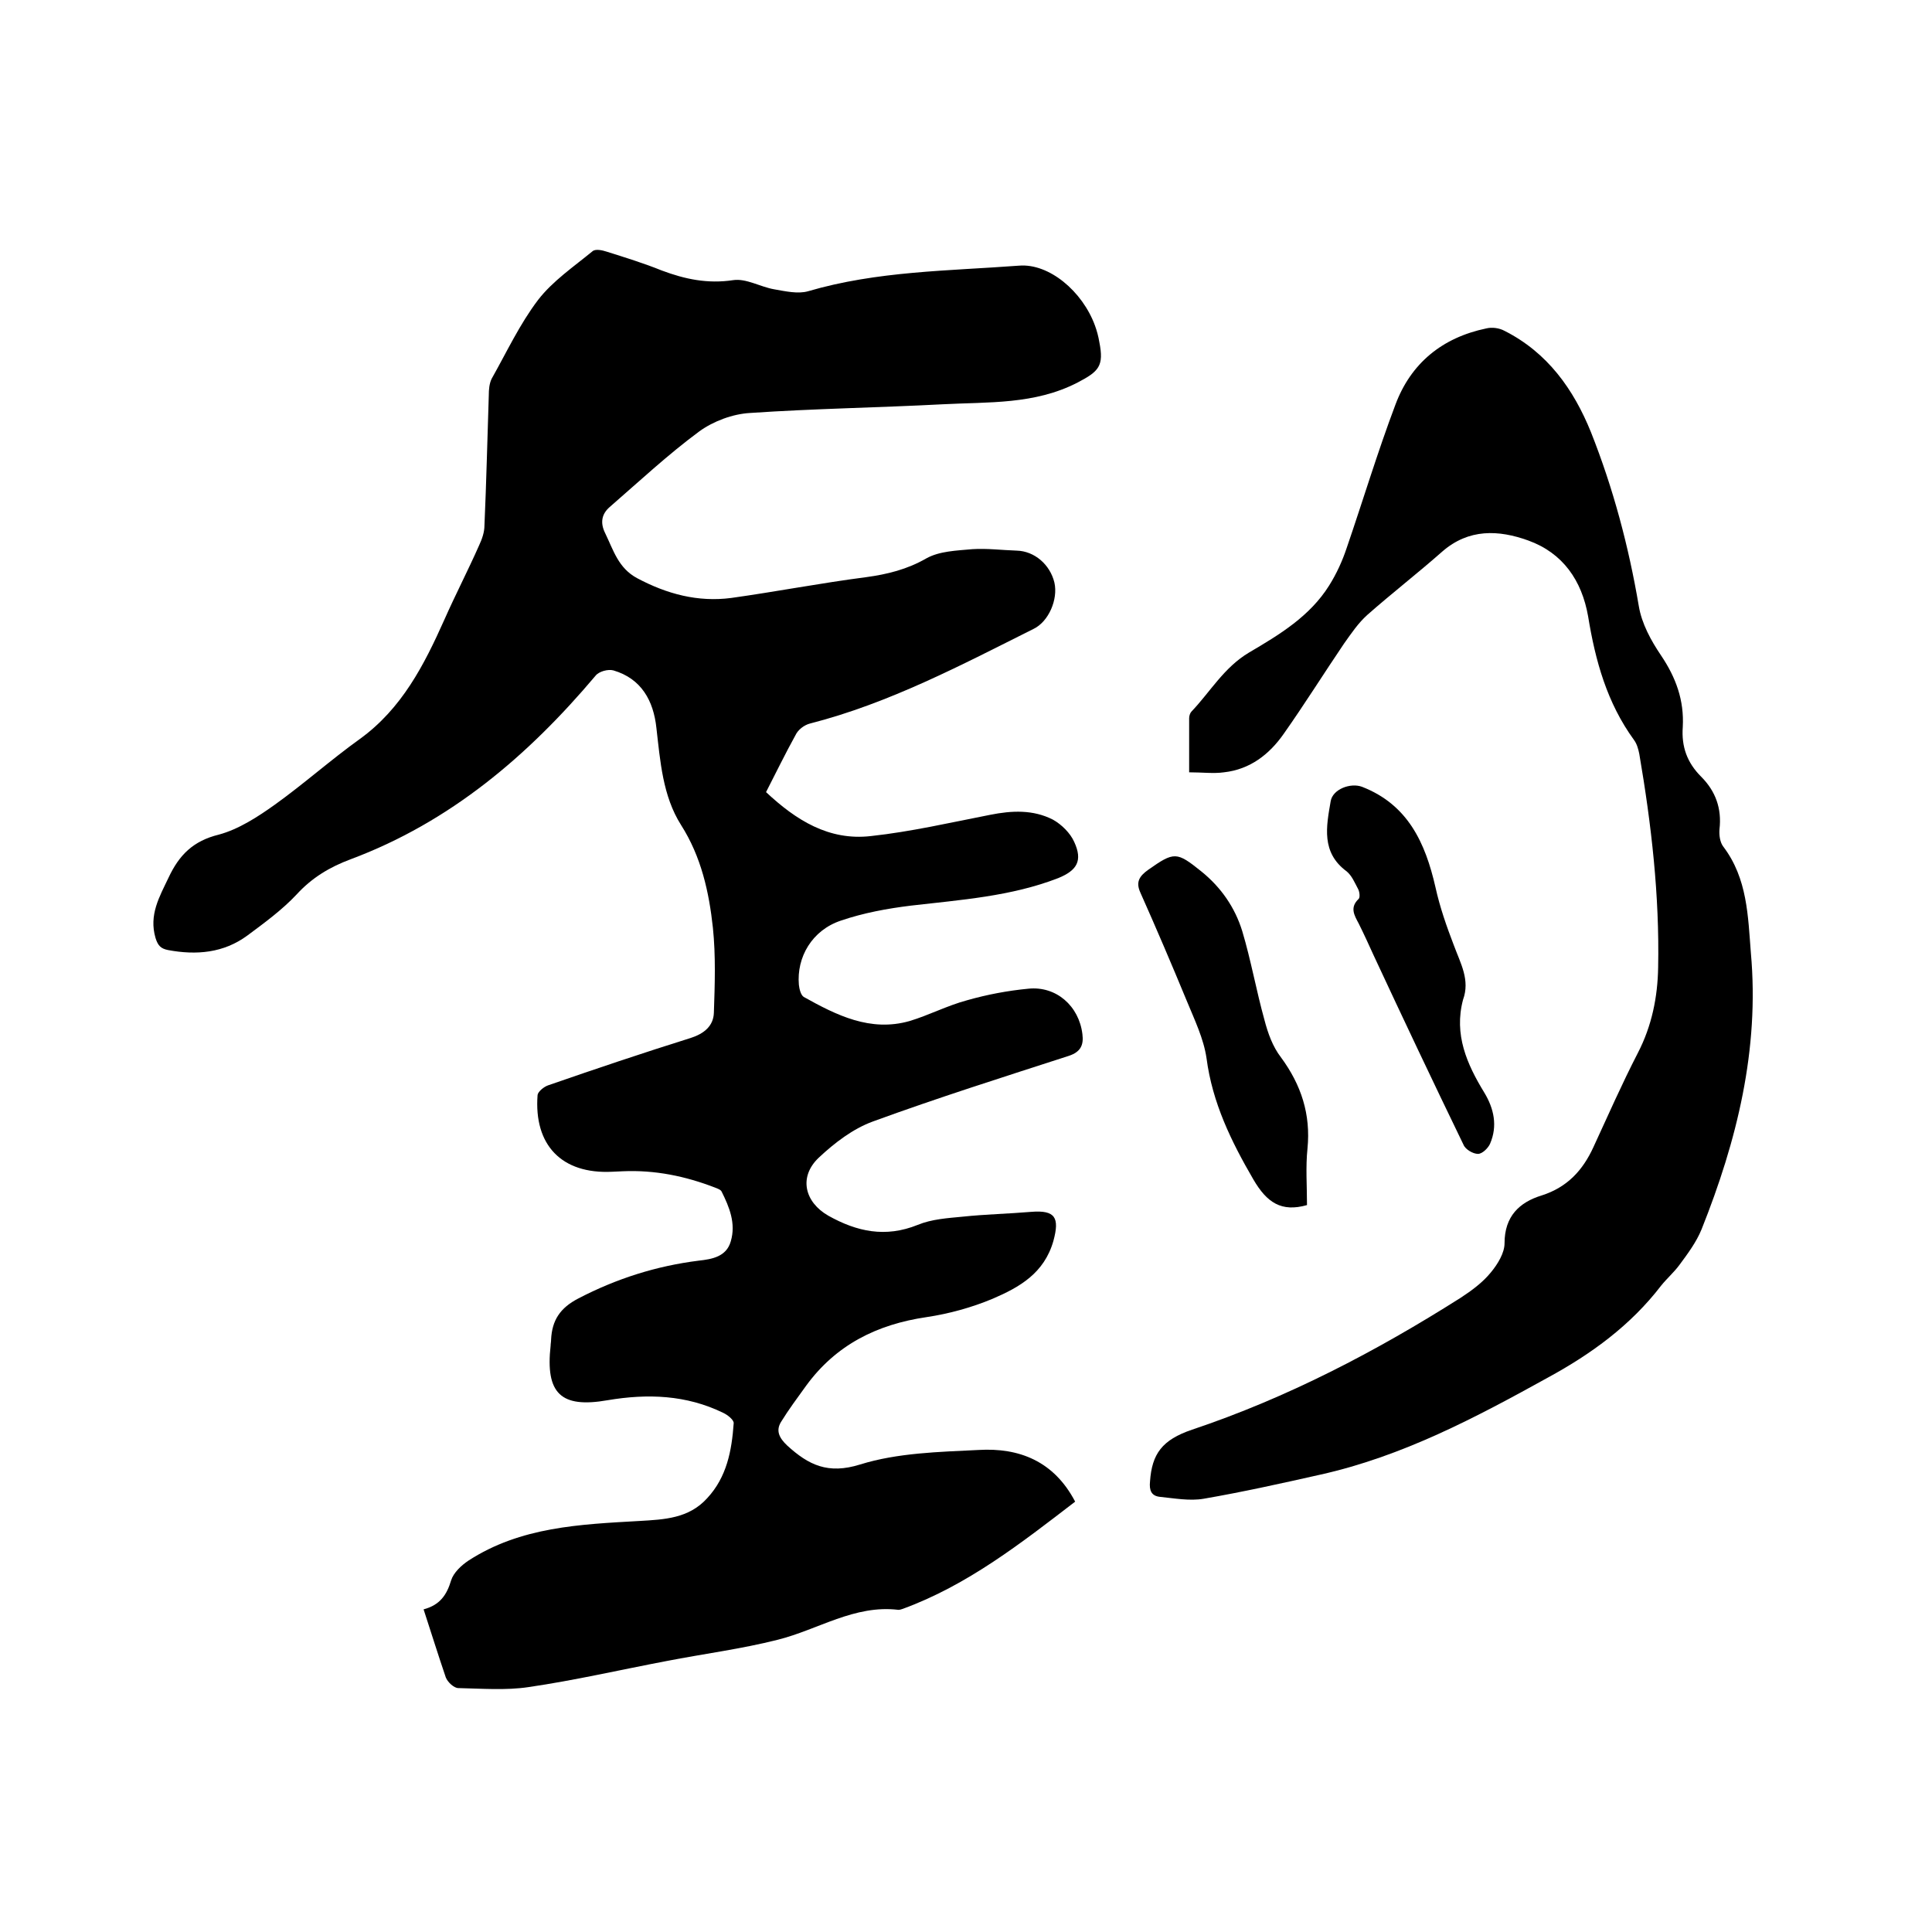
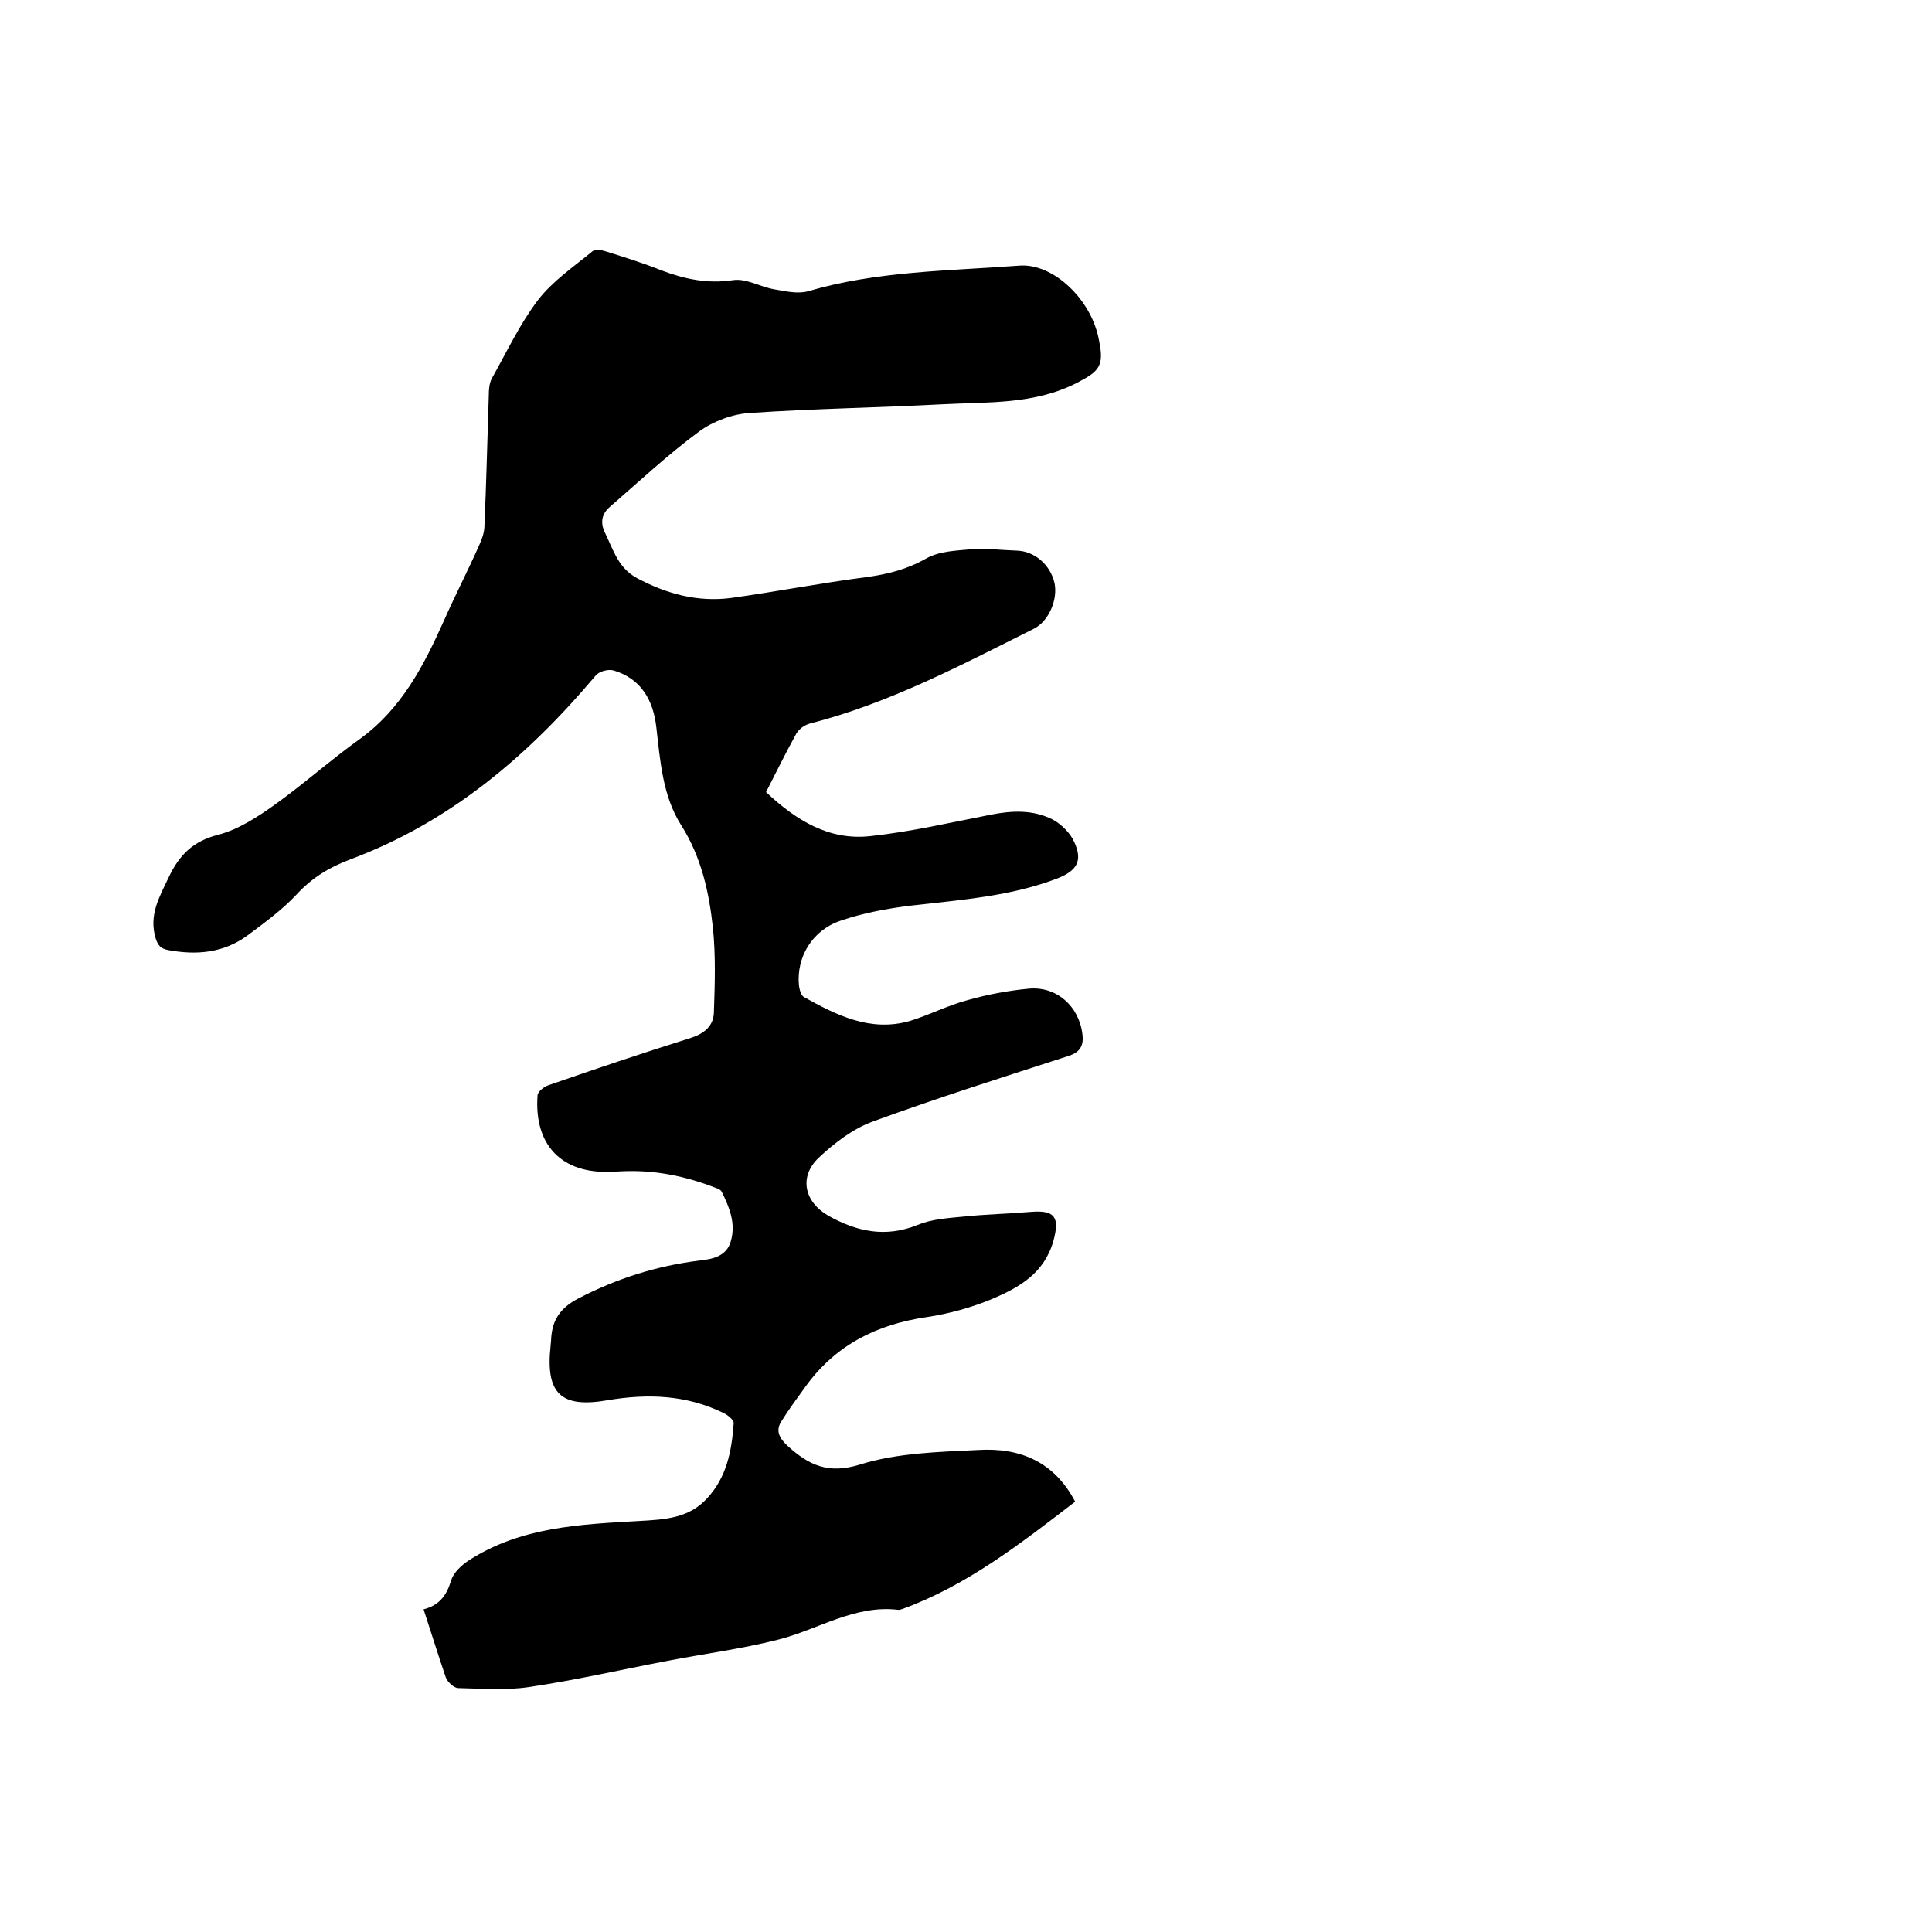
<svg xmlns="http://www.w3.org/2000/svg" enable-background="new 0 0 400 400" viewBox="0 0 400 400">
  <path d="m87.7 333.2c3.4-.9 4.8-3 5.7-6 .5-1.6 2.1-3.1 3.6-4.1 10.8-7 23.1-7.5 35.4-8.2 5.1-.3 10.2-.5 14-4.7 4.1-4.4 5.1-9.9 5.5-15.5.1-.7-1.3-1.8-2.2-2.2-7.6-3.7-15.6-4-23.9-2.6-9.7 1.7-12.9-1.4-11.8-11.3 0-.4.1-.8.1-1.3.2-3.9 1.8-6.5 5.7-8.5 7.9-4.1 16.1-6.7 24.9-7.8 2.7-.3 5.7-.8 6.6-4 1.1-3.7-.3-7.1-1.9-10.3-.2-.4-.8-.6-1.3-.8-6.2-2.4-12.5-3.7-19.2-3.4-.7 0-1.5.1-2.2.1-10.4.5-16.2-5.5-15.4-15.9.1-.7 1.3-1.7 2.2-2 9.8-3.4 19.6-6.7 29.5-9.8 2.8-.9 4.7-2.5 4.8-5.2.2-5.9.4-11.8-.2-17.6-.8-7.4-2.4-14.7-6.6-21.3-3.8-6-4.3-13.2-5.1-20.1-.6-5.6-3.1-10.2-8.9-11.9-1.1-.3-3 .2-3.7 1.1-14 16.6-30.1 30.3-50.7 38-4.3 1.6-8 3.8-11.2 7.3-3 3.2-6.7 5.9-10.2 8.5-4.9 3.6-10.5 4.1-16.4 3-1.5-.3-2.1-.9-2.6-2.5-1.4-4.8.8-8.5 2.7-12.5 2.2-4.7 5.1-7.6 10.4-8.9 4.1-1.1 8.1-3.7 11.6-6.2 6-4.3 11.6-9.3 17.6-13.6 8.7-6.3 13.3-15.3 17.5-24.7 2.3-5.2 4.9-10.2 7.2-15.4.6-1.3 1.1-2.7 1.1-4.1.4-9 .6-18 .9-27 0-1.1.1-2.4.6-3.4 3.1-5.5 5.8-11.3 9.6-16.3 3-3.9 7.4-6.9 11.3-10.1.6-.5 2-.2 2.9.1 3.8 1.2 7.7 2.4 11.4 3.9 4.8 1.8 9.5 2.8 14.8 2 2.7-.4 5.6 1.4 8.5 1.9 2.3.4 4.9 1 7 .4 14.3-4.2 29-4.2 43.7-5.3 6.2-.5 13.1 5.3 15.7 12.4.4 1.1.7 2.2.9 3.4 1 5-.1 6.1-4.5 8.4-8.9 4.6-18.5 4-27.9 4.5-13.3.7-26.7.9-39.9 1.8-3.6.2-7.6 1.7-10.5 3.8-6.5 4.8-12.5 10.4-18.6 15.7-1.6 1.4-2 3.2-.9 5.4 1.7 3.5 2.7 7.2 6.6 9.3 6.2 3.3 12.6 5 19.5 4.1 9.3-1.3 18.6-3.1 27.9-4.3 4.4-.6 8.5-1.6 12.5-3.9 2.7-1.5 6.2-1.6 9.5-1.9 3-.2 6.1.2 9.2.3 3.7.1 6.9 2.9 7.8 6.6.8 3.5-1.2 8.1-4.3 9.6-15 7.5-29.9 15.4-46.3 19.6-1.2.3-2.5 1.3-3 2.4-2.1 3.8-4 7.7-6.1 11.8 6.2 5.8 13 10.1 21.7 9.1 8.3-.9 16.5-2.8 24.7-4.4 4.5-.9 8.9-1.1 13 1 1.8 1 3.6 2.8 4.4 4.6 1.8 3.9.6 5.9-3.3 7.5-9.8 3.8-20.2 4.5-30.5 5.7-4.9.6-9.8 1.5-14.5 3.1-6 2-9.2 7.6-8.7 13.3.1.9.4 2.1 1 2.5 6.8 3.8 13.8 7.3 21.9 5 4-1.2 7.8-3.2 11.9-4.3 4.2-1.2 8.5-2 12.7-2.4 5.8-.6 10.5 3.6 11.2 9.4.3 2.3-.4 3.7-2.8 4.5-13.6 4.4-27.2 8.7-40.6 13.6-4.1 1.5-7.9 4.4-11.2 7.5-4.2 4-2.9 9.2 2 12 5.9 3.3 11.8 4.6 18.5 1.9 2.9-1.2 6.2-1.4 9.3-1.7 4.7-.5 9.5-.6 14.2-1 5-.4 5.9 1.2 4.6 6-1.9 6.7-7 9.6-12.6 12-4.3 1.8-9 3.1-13.7 3.8-10.2 1.5-18.7 5.7-24.9 14.2-1.8 2.5-3.6 4.9-5.2 7.5-1.1 1.8-.4 3.3 1.3 4.9 4.4 4 8.4 6 15.1 3.9 7.7-2.4 16.3-2.6 24.5-3 8.4-.5 15.6 2.3 20 10.7-11.2 8.6-22.3 17.3-35.7 22.2-.3.1-.6.2-.9.2-9.1-1.1-16.6 4.1-25 6.2-7.5 1.9-15.3 2.9-23 4.4-9.5 1.8-19 4-28.6 5.4-4.7.7-9.7.3-14.5.2-.9 0-2.2-1.2-2.6-2.2-1.6-4.7-3-9.2-4.6-14.1z" />
-   <path d="m246.2 159.9c0-4.2 0-7.7 0-11.2 0-.5.2-1.1.5-1.4 3.9-4.1 6.7-9.1 11.9-12.2 6.3-3.7 12.6-7.5 16.6-13.9 1.5-2.4 2.7-5 3.6-7.7 3.4-9.9 6.4-19.9 10.1-29.7 3.2-8.6 9.7-13.9 18.8-15.8 1.2-.3 2.7-.1 3.8.5 8.9 4.5 14.3 12.1 17.9 21 4.6 11.6 7.8 23.6 9.9 36 .6 3.6 2.5 7.1 4.6 10.2 3.1 4.6 4.8 9.3 4.5 14.8-.3 4.1.9 7.4 3.8 10.3 3 3 4.3 6.6 3.8 10.9-.1 1.2.1 2.7.8 3.6 5 6.6 5.1 14.4 5.7 22 1.8 20-2.9 38.9-10.2 57.2-1.1 2.7-2.9 5.1-4.6 7.4-1.1 1.5-2.6 2.8-3.8 4.3-6.3 8.2-14.4 14.1-23.4 19-15 8.3-30.1 16.3-47.1 20.1-8 1.8-16.1 3.6-24.2 5-2.9.5-6.1-.1-9.1-.4-1.7-.2-2.2-1.3-2-3.2.4-5.7 2.5-8.6 8.7-10.7 19.7-6.6 38.1-16.2 55.6-27.3 2.3-1.5 4.6-3.2 6.3-5.3 1.4-1.7 2.8-4 2.8-6 0-5.6 3.1-8.5 7.7-9.9 5.3-1.7 8.5-5.2 10.7-10 3-6.5 5.9-13.1 9.2-19.5 2.9-5.6 4.1-11.6 4.2-17.7.3-14.9-1.4-29.6-3.9-44.2-.2-1-.5-2.1-1.1-2.9-5.6-7.7-8-16.4-9.5-25.6-1.3-7.4-5.2-13.1-12.4-15.7-6.1-2.2-12.3-2.5-17.8 2.3-5.1 4.5-10.4 8.6-15.5 13.1-1.9 1.7-3.3 3.8-4.8 5.9-4.2 6.2-8.2 12.6-12.5 18.7-3 4.3-7 7.4-12.4 8-2.1.3-4.5 0-7.2 0z" />
-   <path d="m270.6 249.5c-5.3 1.5-8.3-.5-11.1-5.3-4.6-7.9-8.5-15.9-9.7-25.1-.6-4.1-2.5-8-4.1-11.9-3.1-7.5-6.3-15-9.6-22.4-1-2.2-.2-3.4 1.6-4.7 5.4-3.8 5.9-3.8 11 .3 4.1 3.3 7 7.5 8.5 12.4 1.8 6 2.9 12.3 4.6 18.4.7 2.7 1.7 5.5 3.4 7.7 4.2 5.7 6.2 11.8 5.5 18.9-.4 3.8-.1 7.7-.1 11.7z" />
-   <path d="m302.9 207c-1.9 7.2.8 13.3 4.4 19.2 2 3.3 2.8 6.9 1.2 10.6-.4.9-1.6 2.1-2.5 2.1-1 0-2.6-.9-3-1.9-6.3-13-12.5-26.1-18.6-39.2-1-2.2-2-4.4-3.1-6.6-.9-1.7-1.9-3.3 0-5.1.3-.3.2-1.4-.1-2-.7-1.3-1.3-2.8-2.4-3.7-5.3-3.9-4.2-9.3-3.3-14.5.4-2.5 4.1-3.9 6.5-3 9.5 3.7 13.1 11.6 15.2 20.8.9 4.1 2.3 8.1 3.8 12 1.4 3.8 3.4 7.2 1.9 11.3z" />
</svg>